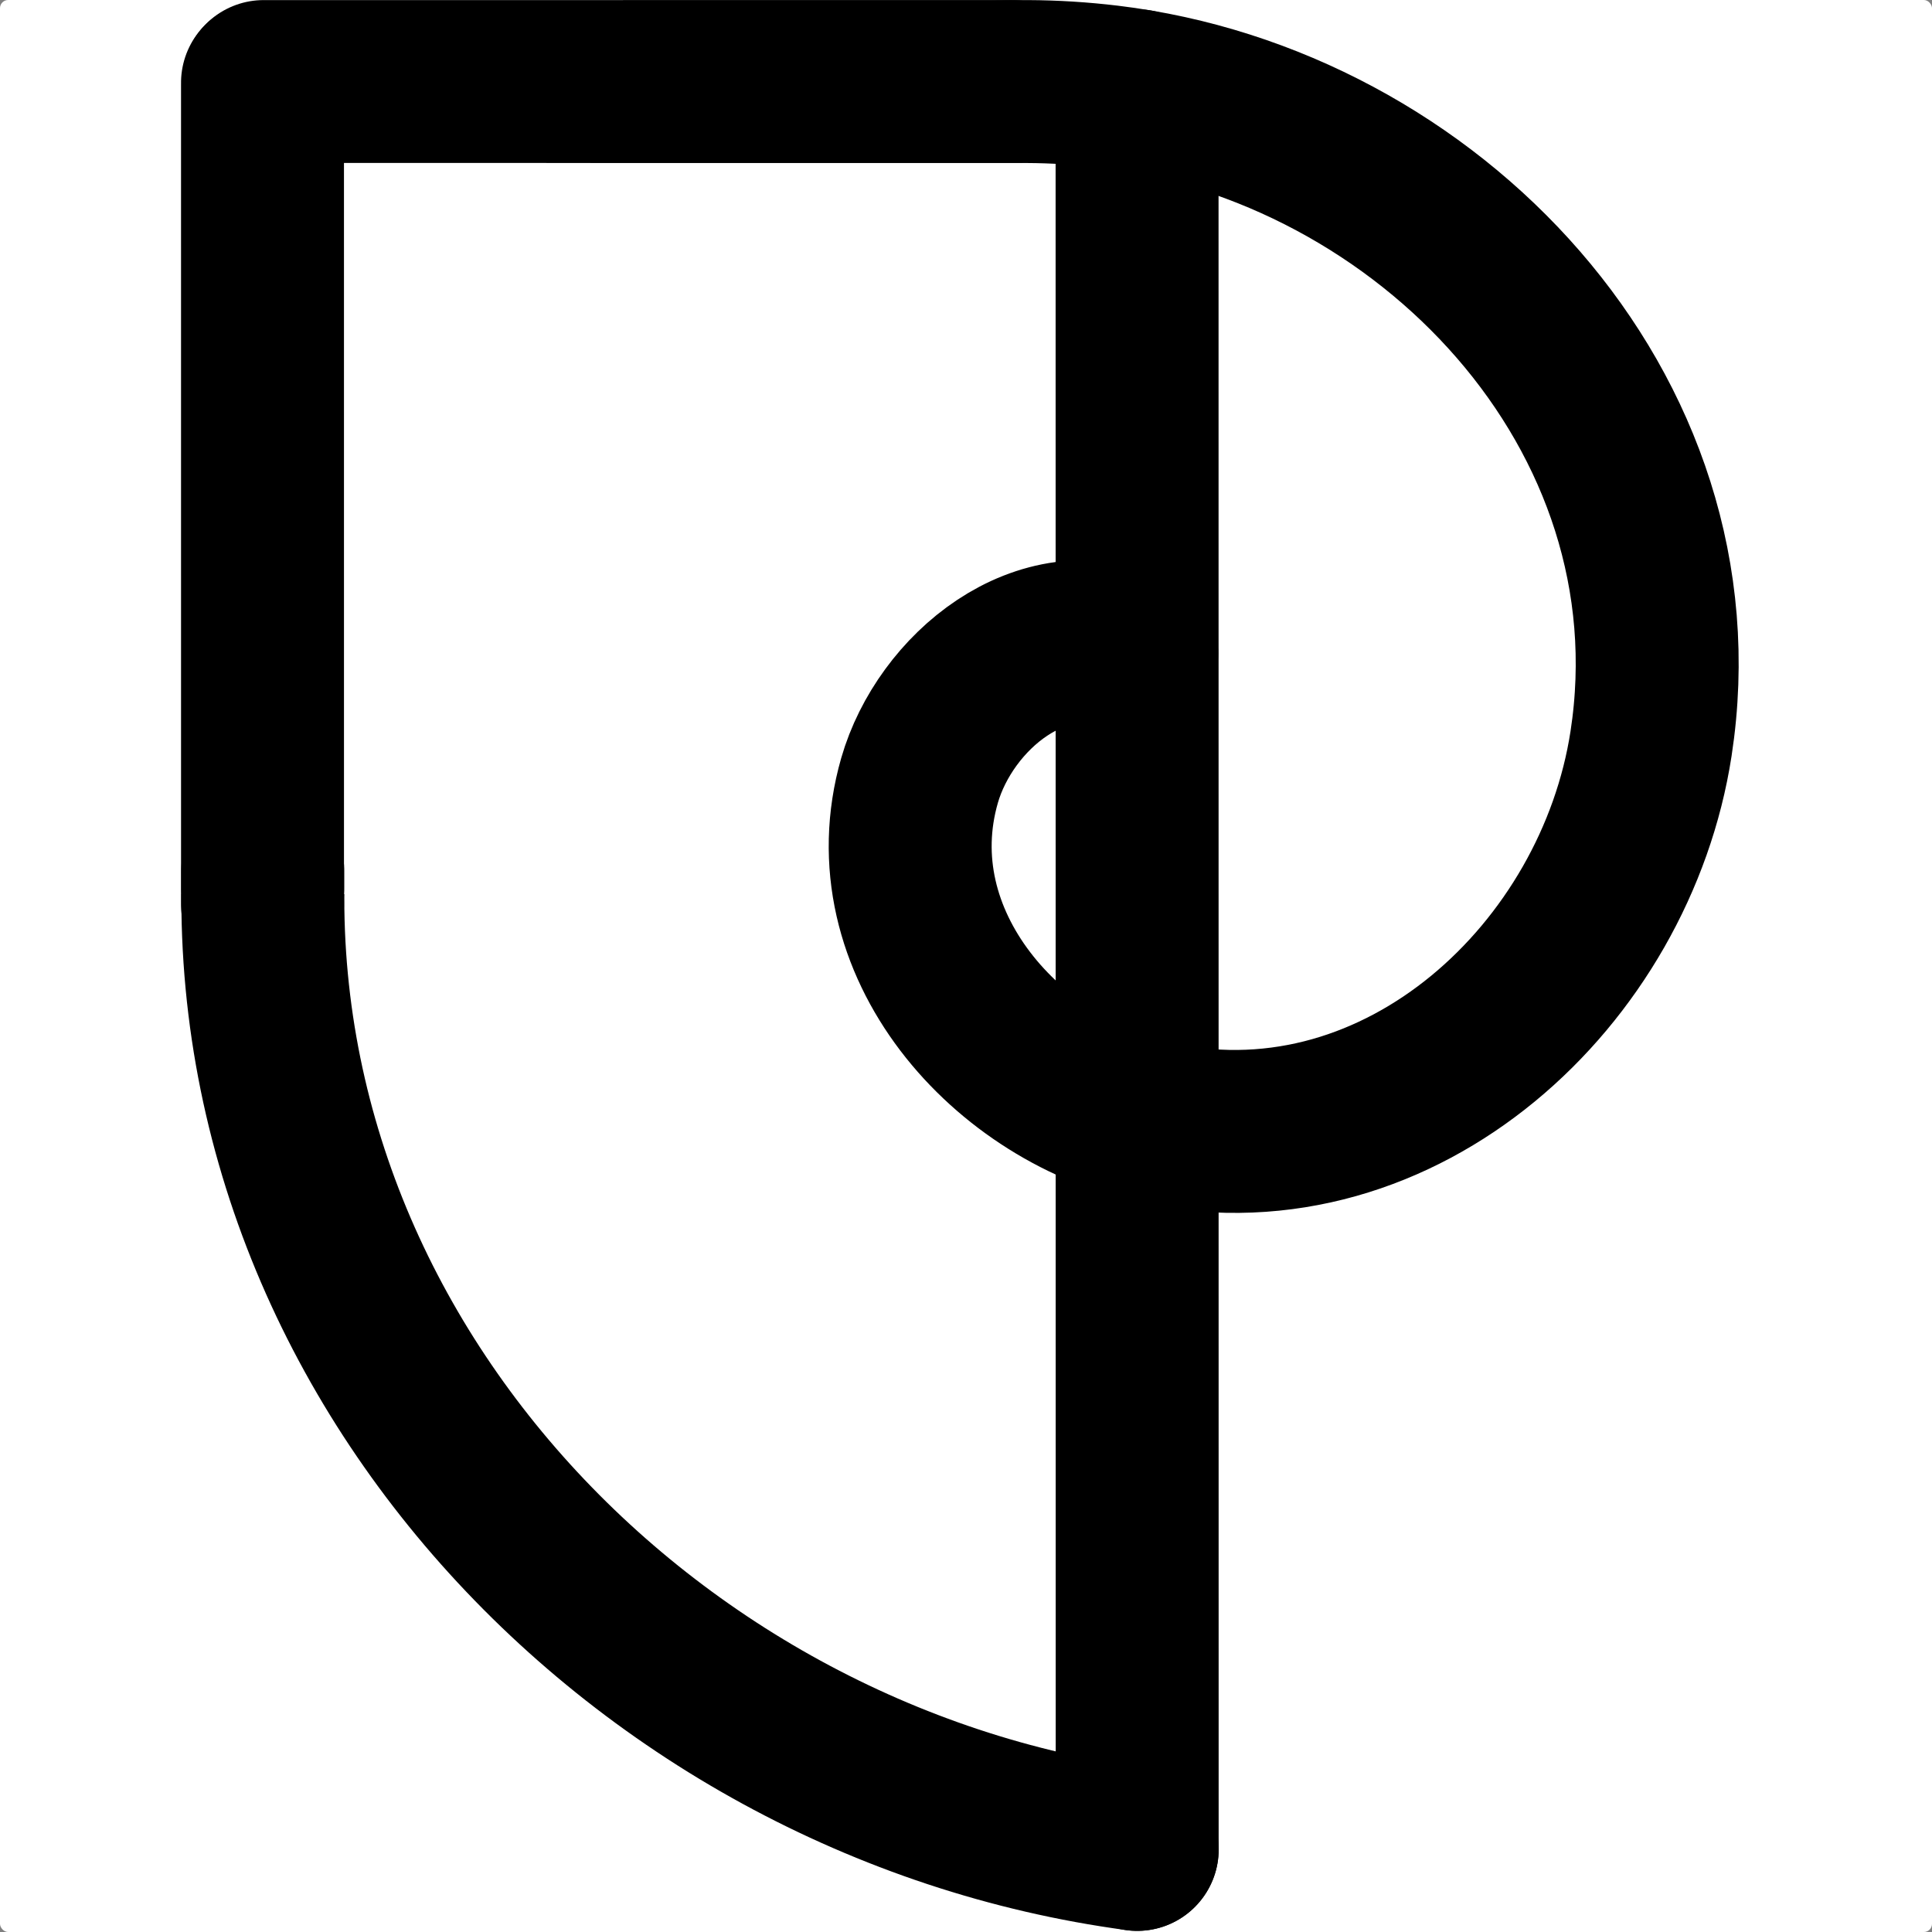
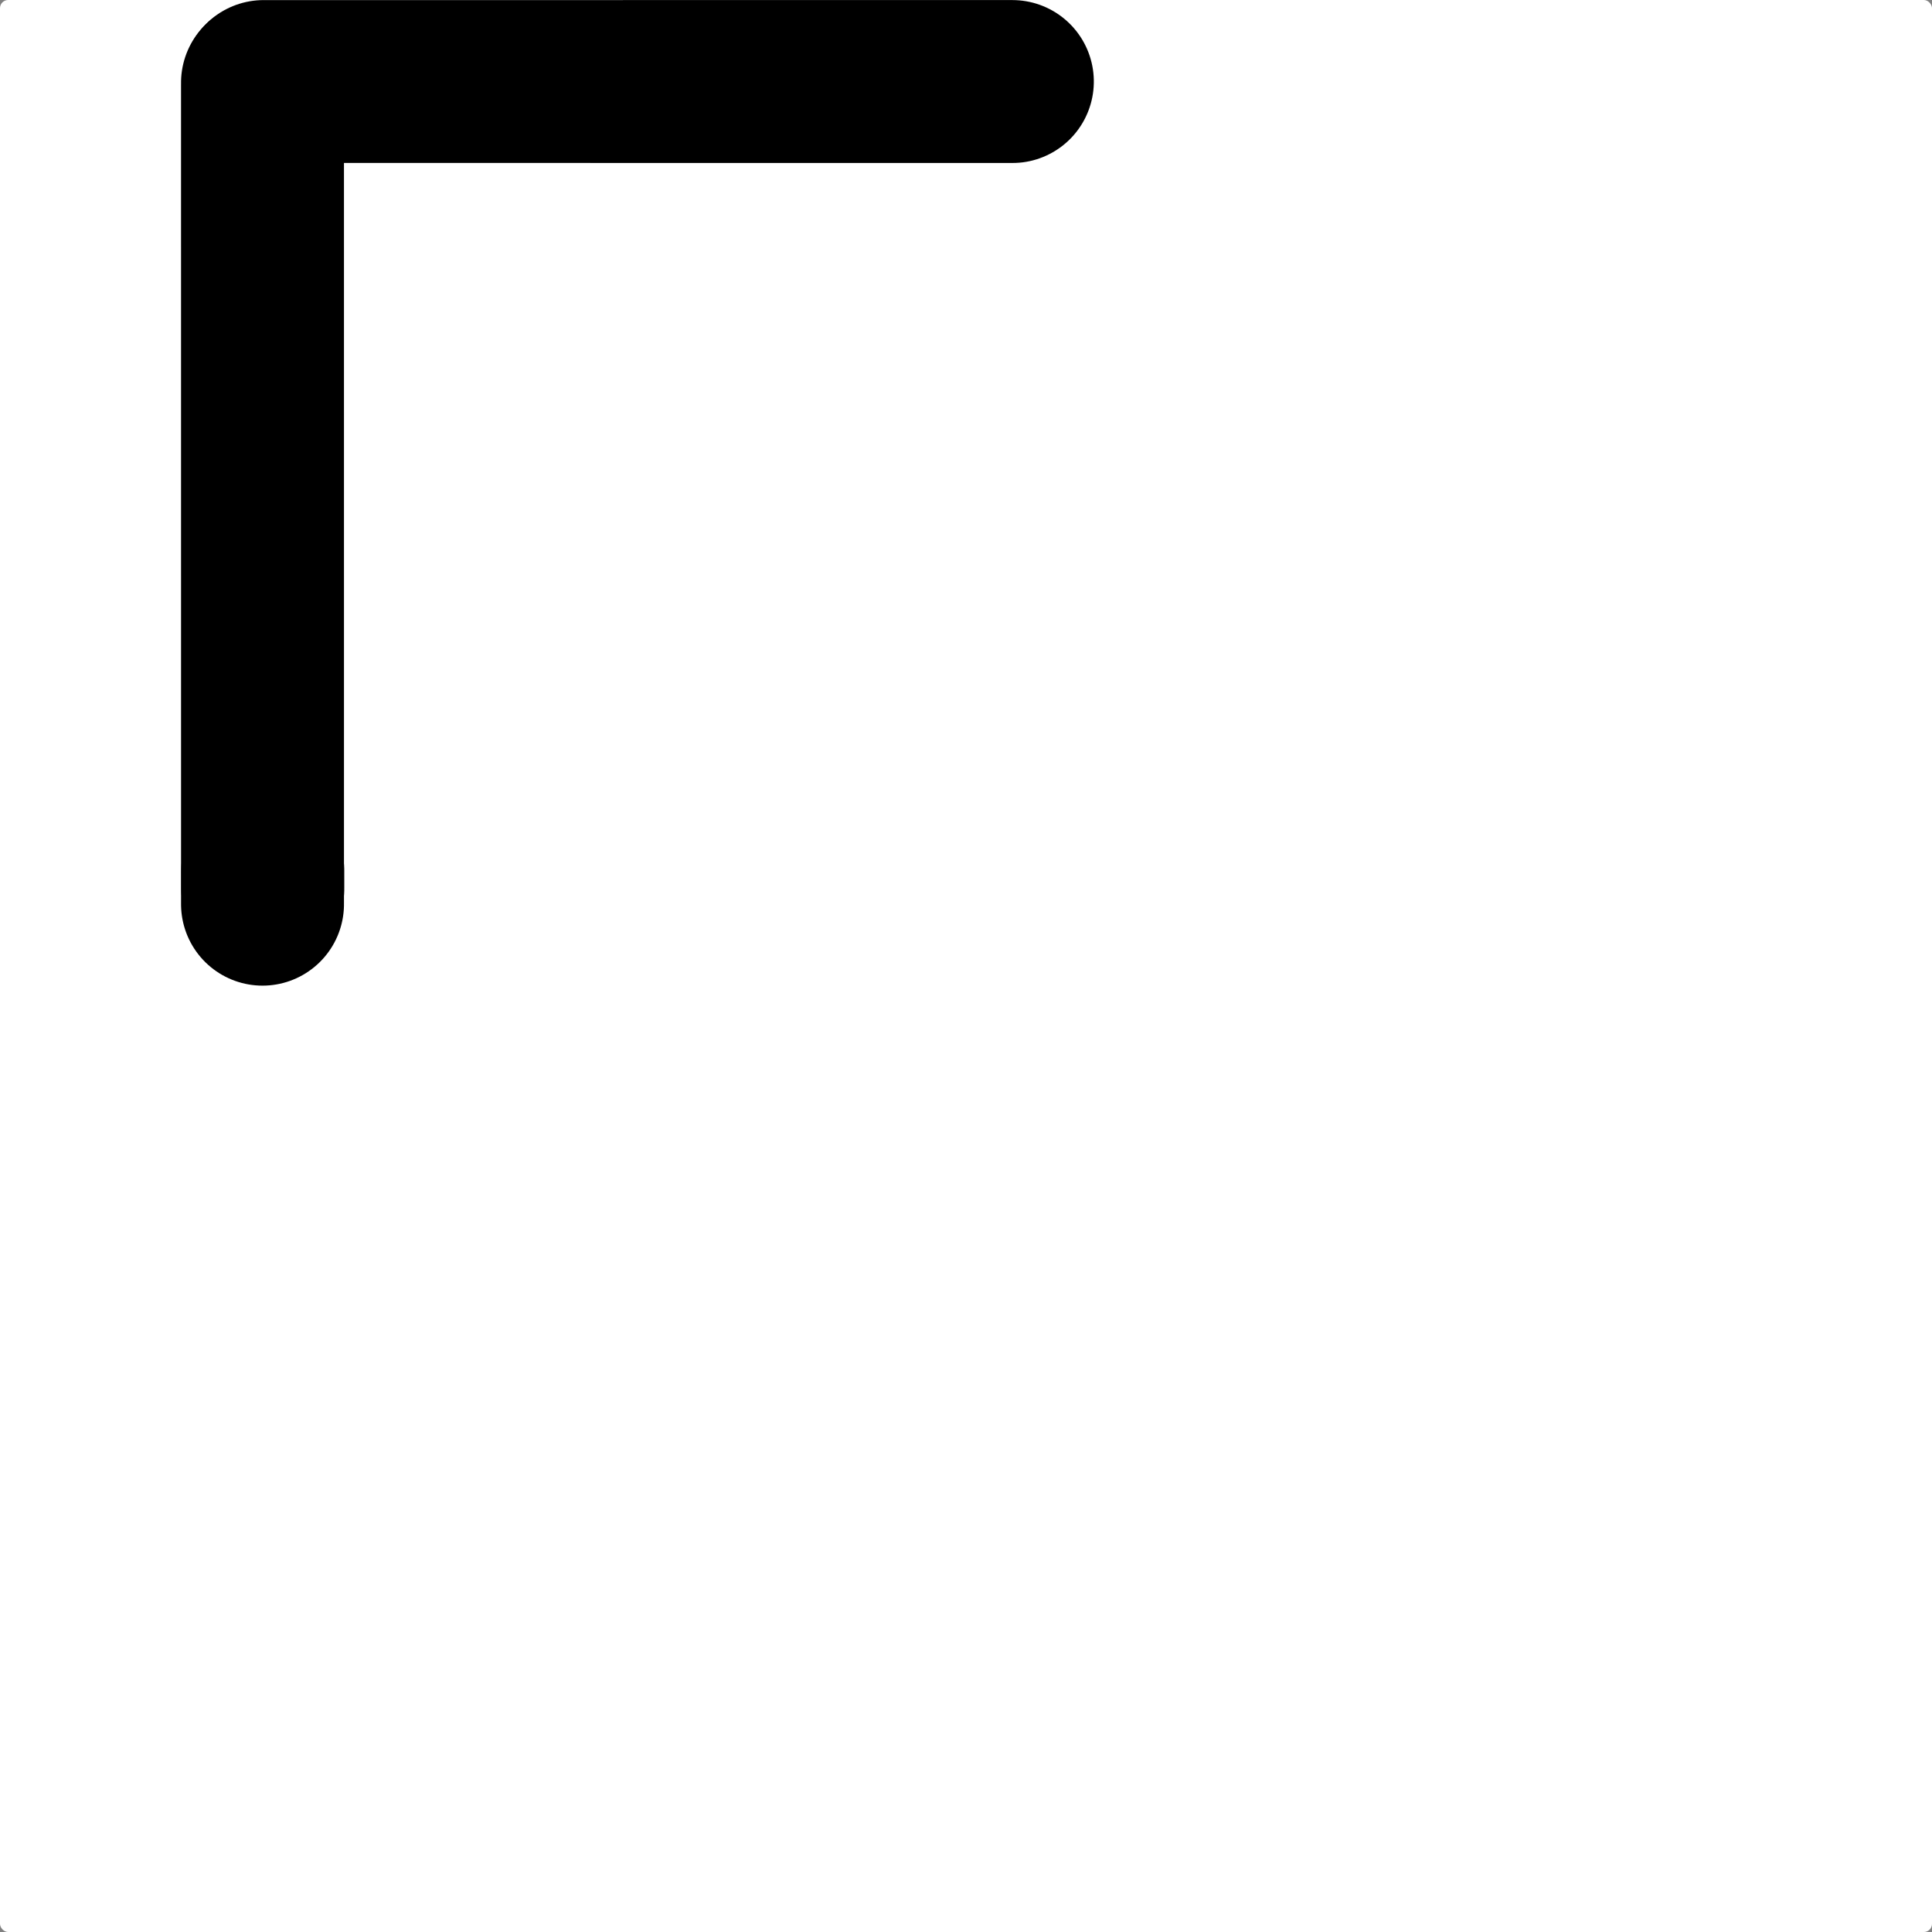
<svg xmlns="http://www.w3.org/2000/svg" xmlns:ns1="http://www.inkscape.org/namespaces/inkscape" xmlns:ns2="http://sodipodi.sourceforge.net/DTD/sodipodi-0.dtd" width="23.714mm" height="23.714mm" viewBox="0 0 23.714 23.714" version="1.1" id="svg1766" ns1:export-filename="C:\Users\Jonah Post\jp_logo.png" ns1:export-xdpi="94" ns1:export-ydpi="94" ns1:version="0.92.4 (5da689c313, 2019-01-14)" ns2:docname="jp_logo.svg">
  <rect x="0" y="0" width="23.714" height="23.714" fill="#808080" stroke="none" />
  <defs id="defs1760" />
  <ns2:namedview id="base" pagecolor="#ffffff" bordercolor="#666666" borderopacity="1.0" ns1:pageopacity="0.0" ns1:pageshadow="2" ns1:zoom="5.6" ns1:cx="-19.496805" ns1:cy="46.760707" ns1:document-units="mm" ns1:current-layer="layer1" showgrid="false" ns1:window-width="3200" ns1:window-height="1541" ns1:window-x="-16" ns1:window-y="-16" ns1:window-maximized="1" />
  <g ns1:label="Laag 1" ns1:groupmode="layer" id="layer1" transform="translate(0,-273.286)">
    <rect style="opacity:1;fill:#ffffff;fill-opacity:1;stroke:none;stroke-width:0.265;stroke-miterlimit:4;stroke-dasharray:none;stroke-opacity:1" id="rect2546" width="23.714" height="23.714" x="0" y="273.286" rx="0.1" ry="0.1" />
    <g transform="matrix(0,-1,-1,0,307.125,449.116)" style="stroke-width:0.2;stroke-miterlimit:4;stroke-dasharray:none" id="g1648">
-       <rect transform="matrix(0,-1,-1,0,0,0)" style="opacity:1;fill:none;fill-opacity:1;stroke:none;stroke-width:2;stroke-linecap:round;stroke-linejoin:round;stroke-miterlimit:4;stroke-dasharray:none;stroke-opacity:1" id="rect1299-3-79" width="12.535" height="7.273" x="-310.606" y="-172.659" />
      <path ns1:connector-curvature="0" id="path1245-3-4" d="m 174.829,303.889 2e-4,-9.19" style="fill:none;stroke:#000000;stroke-width:2;stroke-linecap:round;stroke-linejoin:miter;stroke-miterlimit:4;stroke-dasharray:none;stroke-opacity:1" />
      <g transform="rotate(-28.403,387.564,226.722)" style="stroke-width:0.2;stroke-miterlimit:4;stroke-dasharray:none" id="g1314-0-9">
        <g transform="translate(19.552,-28.868)" style="stroke-width:0.2;stroke-miterlimit:4;stroke-dasharray:none" id="g1220-9-7-9">
-           <path ns2:type="spiral" style="fill:none;fill-rule:evenodd;stroke:#000000;stroke-width:2;stroke-linecap:round;stroke-miterlimit:4;stroke-dasharray:none" id="path4606-9-7-4" ns2:cx="141.88606" ns2:cy="208.772" ns2:expansion="1.618" ns2:revolution="1.9935994" ns2:radius="13.25856" ns2:argument="-15.177002" ns2:t0="0.252" d="m 143.104,209.512 c -0.092,1.268 -1.54,1.843 -2.641,1.602 -2.023,-0.444 -2.858,-2.773 -2.302,-4.605 0.879,-2.899 4.279,-4.039 6.97,-3.078 3.891,1.39 5.374,6.029 3.925,9.697 -1.972,4.991 -8.003,6.852 -12.757,4.841 -5.923,-2.504 -8.318,-9.609 -6.106,-15.446" />
-           <path style="fill:none;stroke:#000000;stroke-width:2;stroke-linecap:round;stroke-linejoin:round;stroke-miterlimit:4;stroke-dasharray:none;stroke-opacity:1" d="M 149.179,212.792 130.192,202.523" id="path4612-4-7-3" ns1:connector-curvature="0" />
-         </g>
+           </g>
      </g>
-       <rect transform="matrix(0,-1,-1,0,0,0)" y="-173.665" x="-311.425" height="6.759" width="5.402" id="rect1297-1-2" style="opacity:1;fill:none;fill-opacity:1;stroke:none;stroke-width:2;stroke-linecap:round;stroke-linejoin:round;stroke-miterlimit:4;stroke-dasharray:none;stroke-opacity:1" />
      <rect transform="matrix(0,-1,-1,0,0,0)" y="-173.829" x="-302.9" height="3.462" width="8.322" id="rect1308-9-48" style="opacity:1;fill:#ffffff;fill-opacity:1;stroke:none;stroke-width:2;stroke-linecap:round;stroke-linejoin:round;stroke-miterlimit:4;stroke-dasharray:none;stroke-opacity:1" />
      <rect transform="matrix(0,-1,-1,0,0,0)" y="-173.829" x="-307.343" height="8.975" width="7.465" id="rect1306-3-90" style="opacity:1;fill:#ffffff;fill-opacity:1;stroke:none;stroke-width:2;stroke-linecap:round;stroke-linejoin:round;stroke-miterlimit:4;stroke-dasharray:none;stroke-opacity:1" />
      <path style="fill:none;stroke:#000000;stroke-width:2;stroke-linecap:round;stroke-linejoin:miter;stroke-miterlimit:4;stroke-dasharray:none;stroke-opacity:1;paint-order:normal" d="m 165.145,303.9 -0.104,-1e-4 -0.119,-10e-5" id="path1245-9-1-3" ns1:connector-curvature="0" ns2:nodetypes="ccc" />
      <path ns1:connector-curvature="0" id="path1245-3-8-39" d="m 174.814,303.903 -10.082,-2e-4" style="fill:#ffffff;stroke:#000000;stroke-width:2;stroke-linecap:round;stroke-linejoin:miter;stroke-miterlimit:4;stroke-dasharray:none;stroke-opacity:1" />
    </g>
  </g>
</svg>